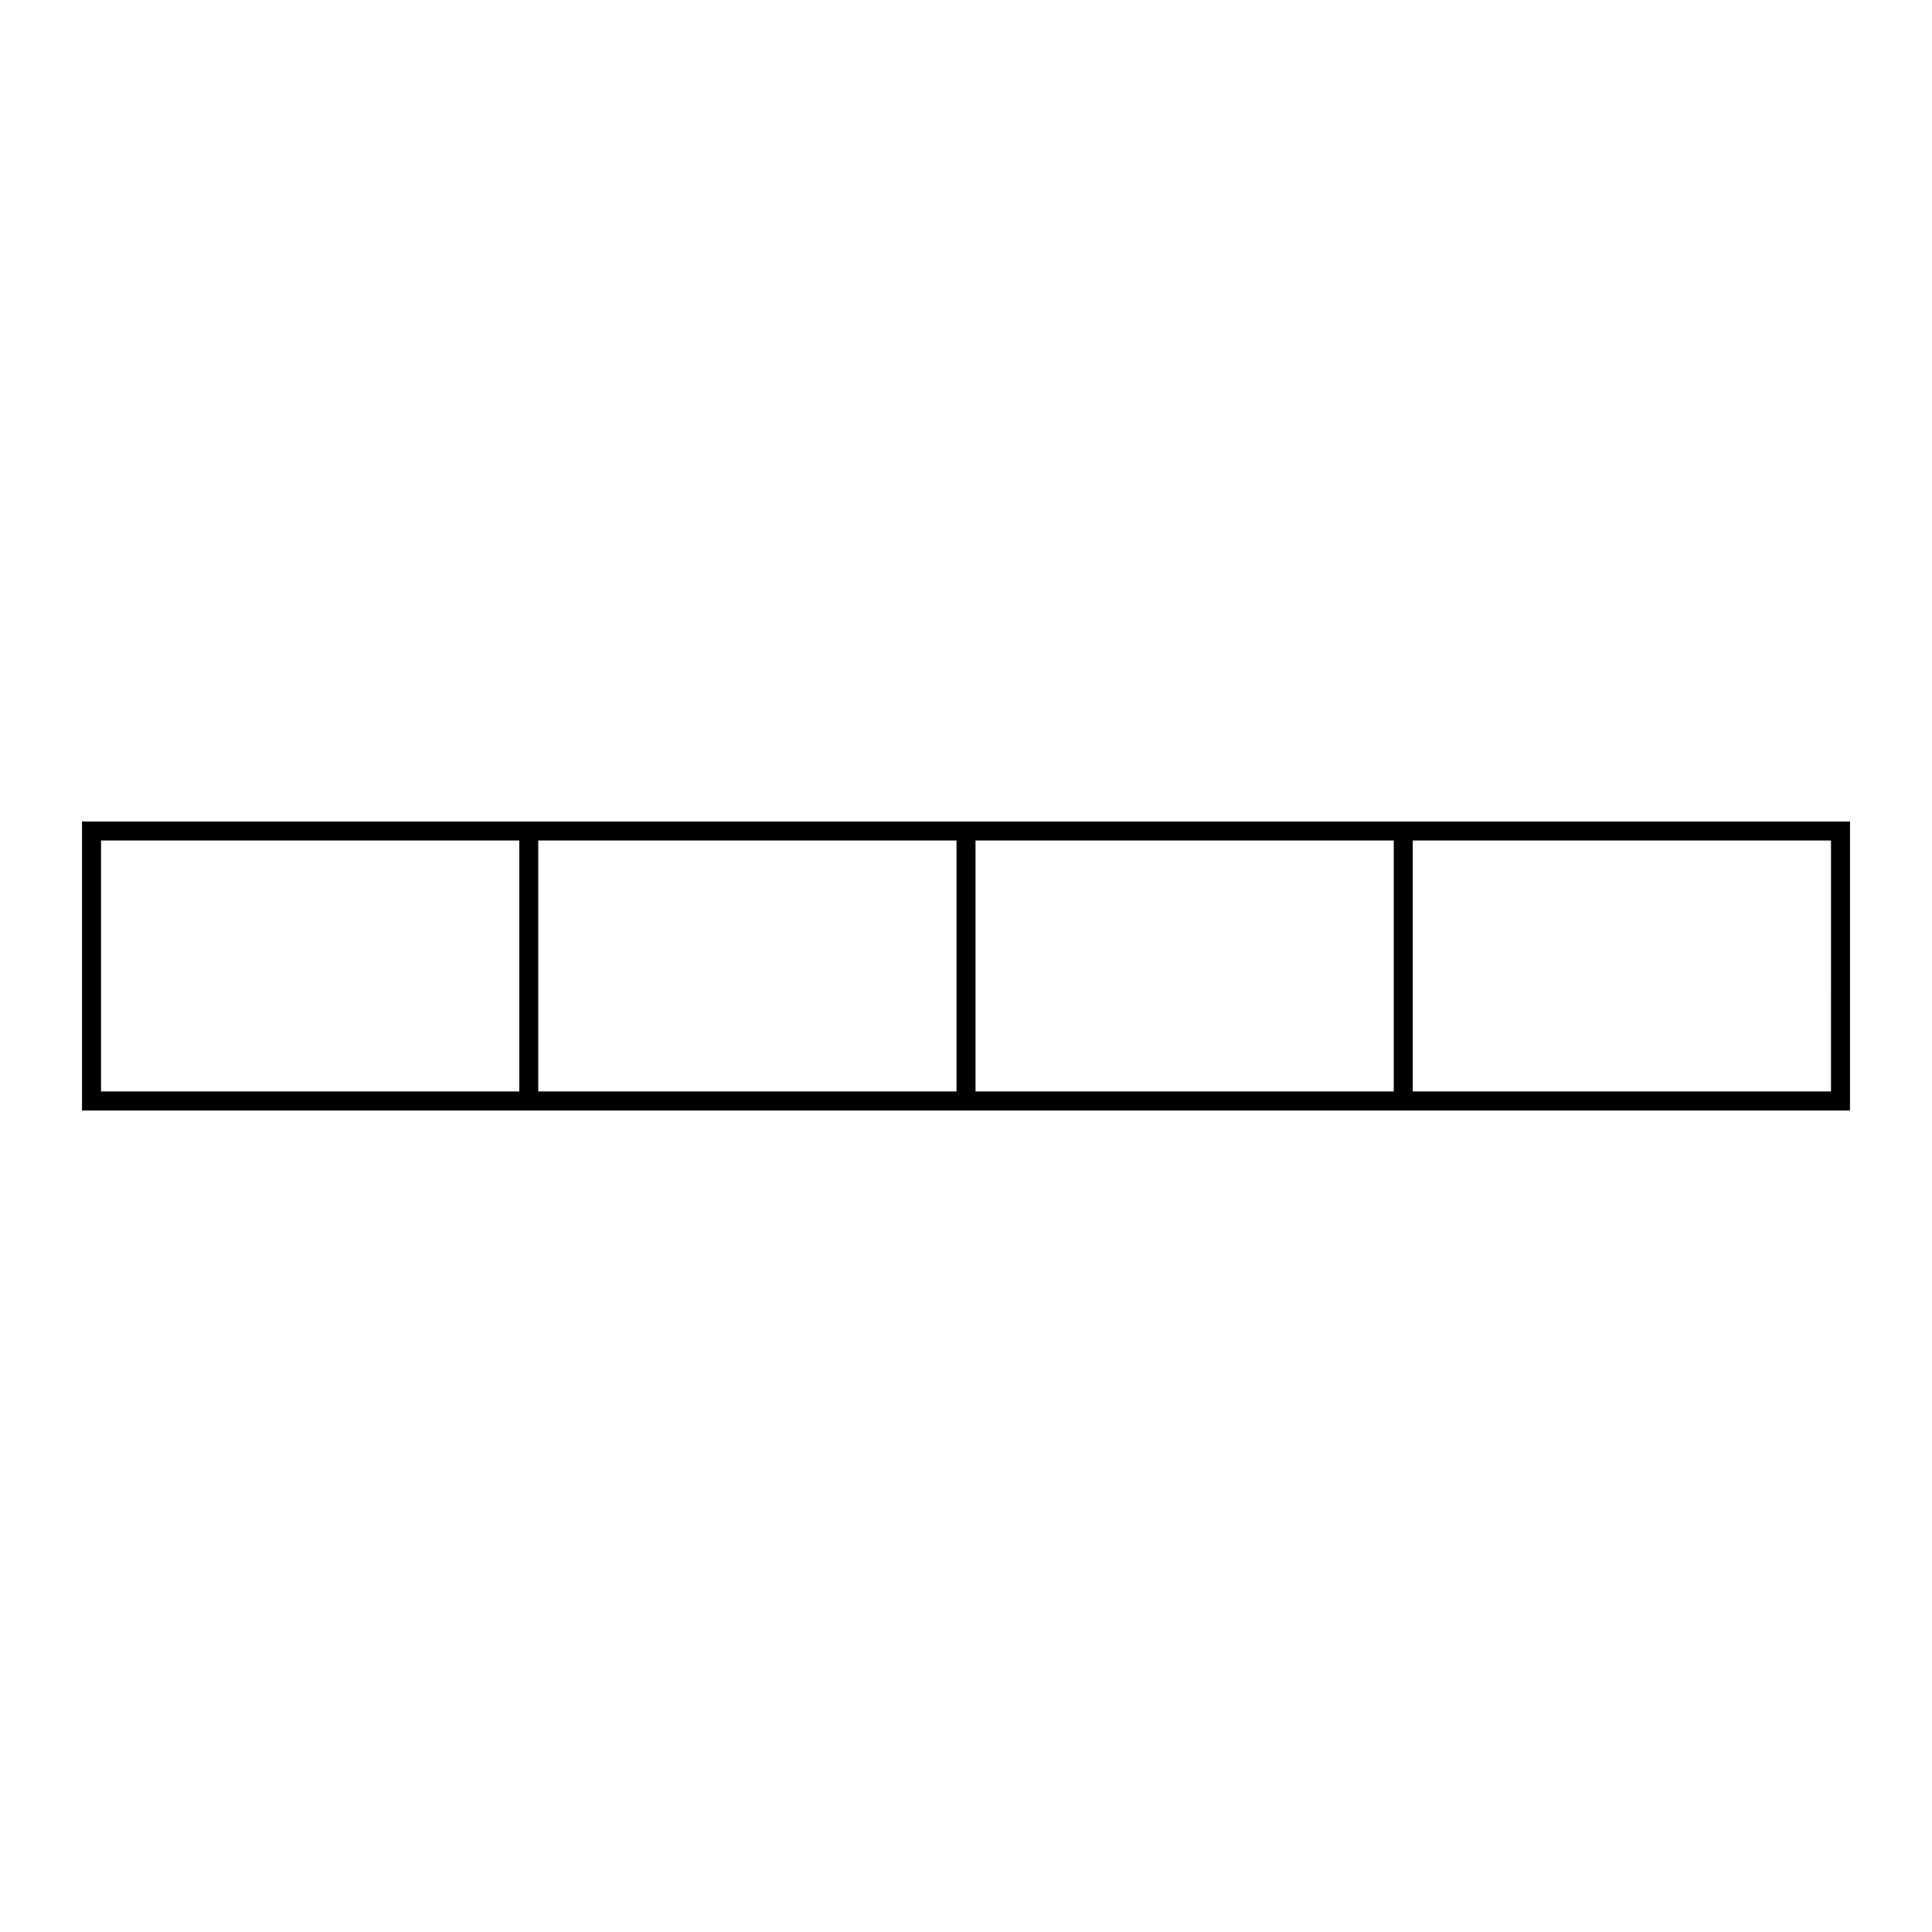
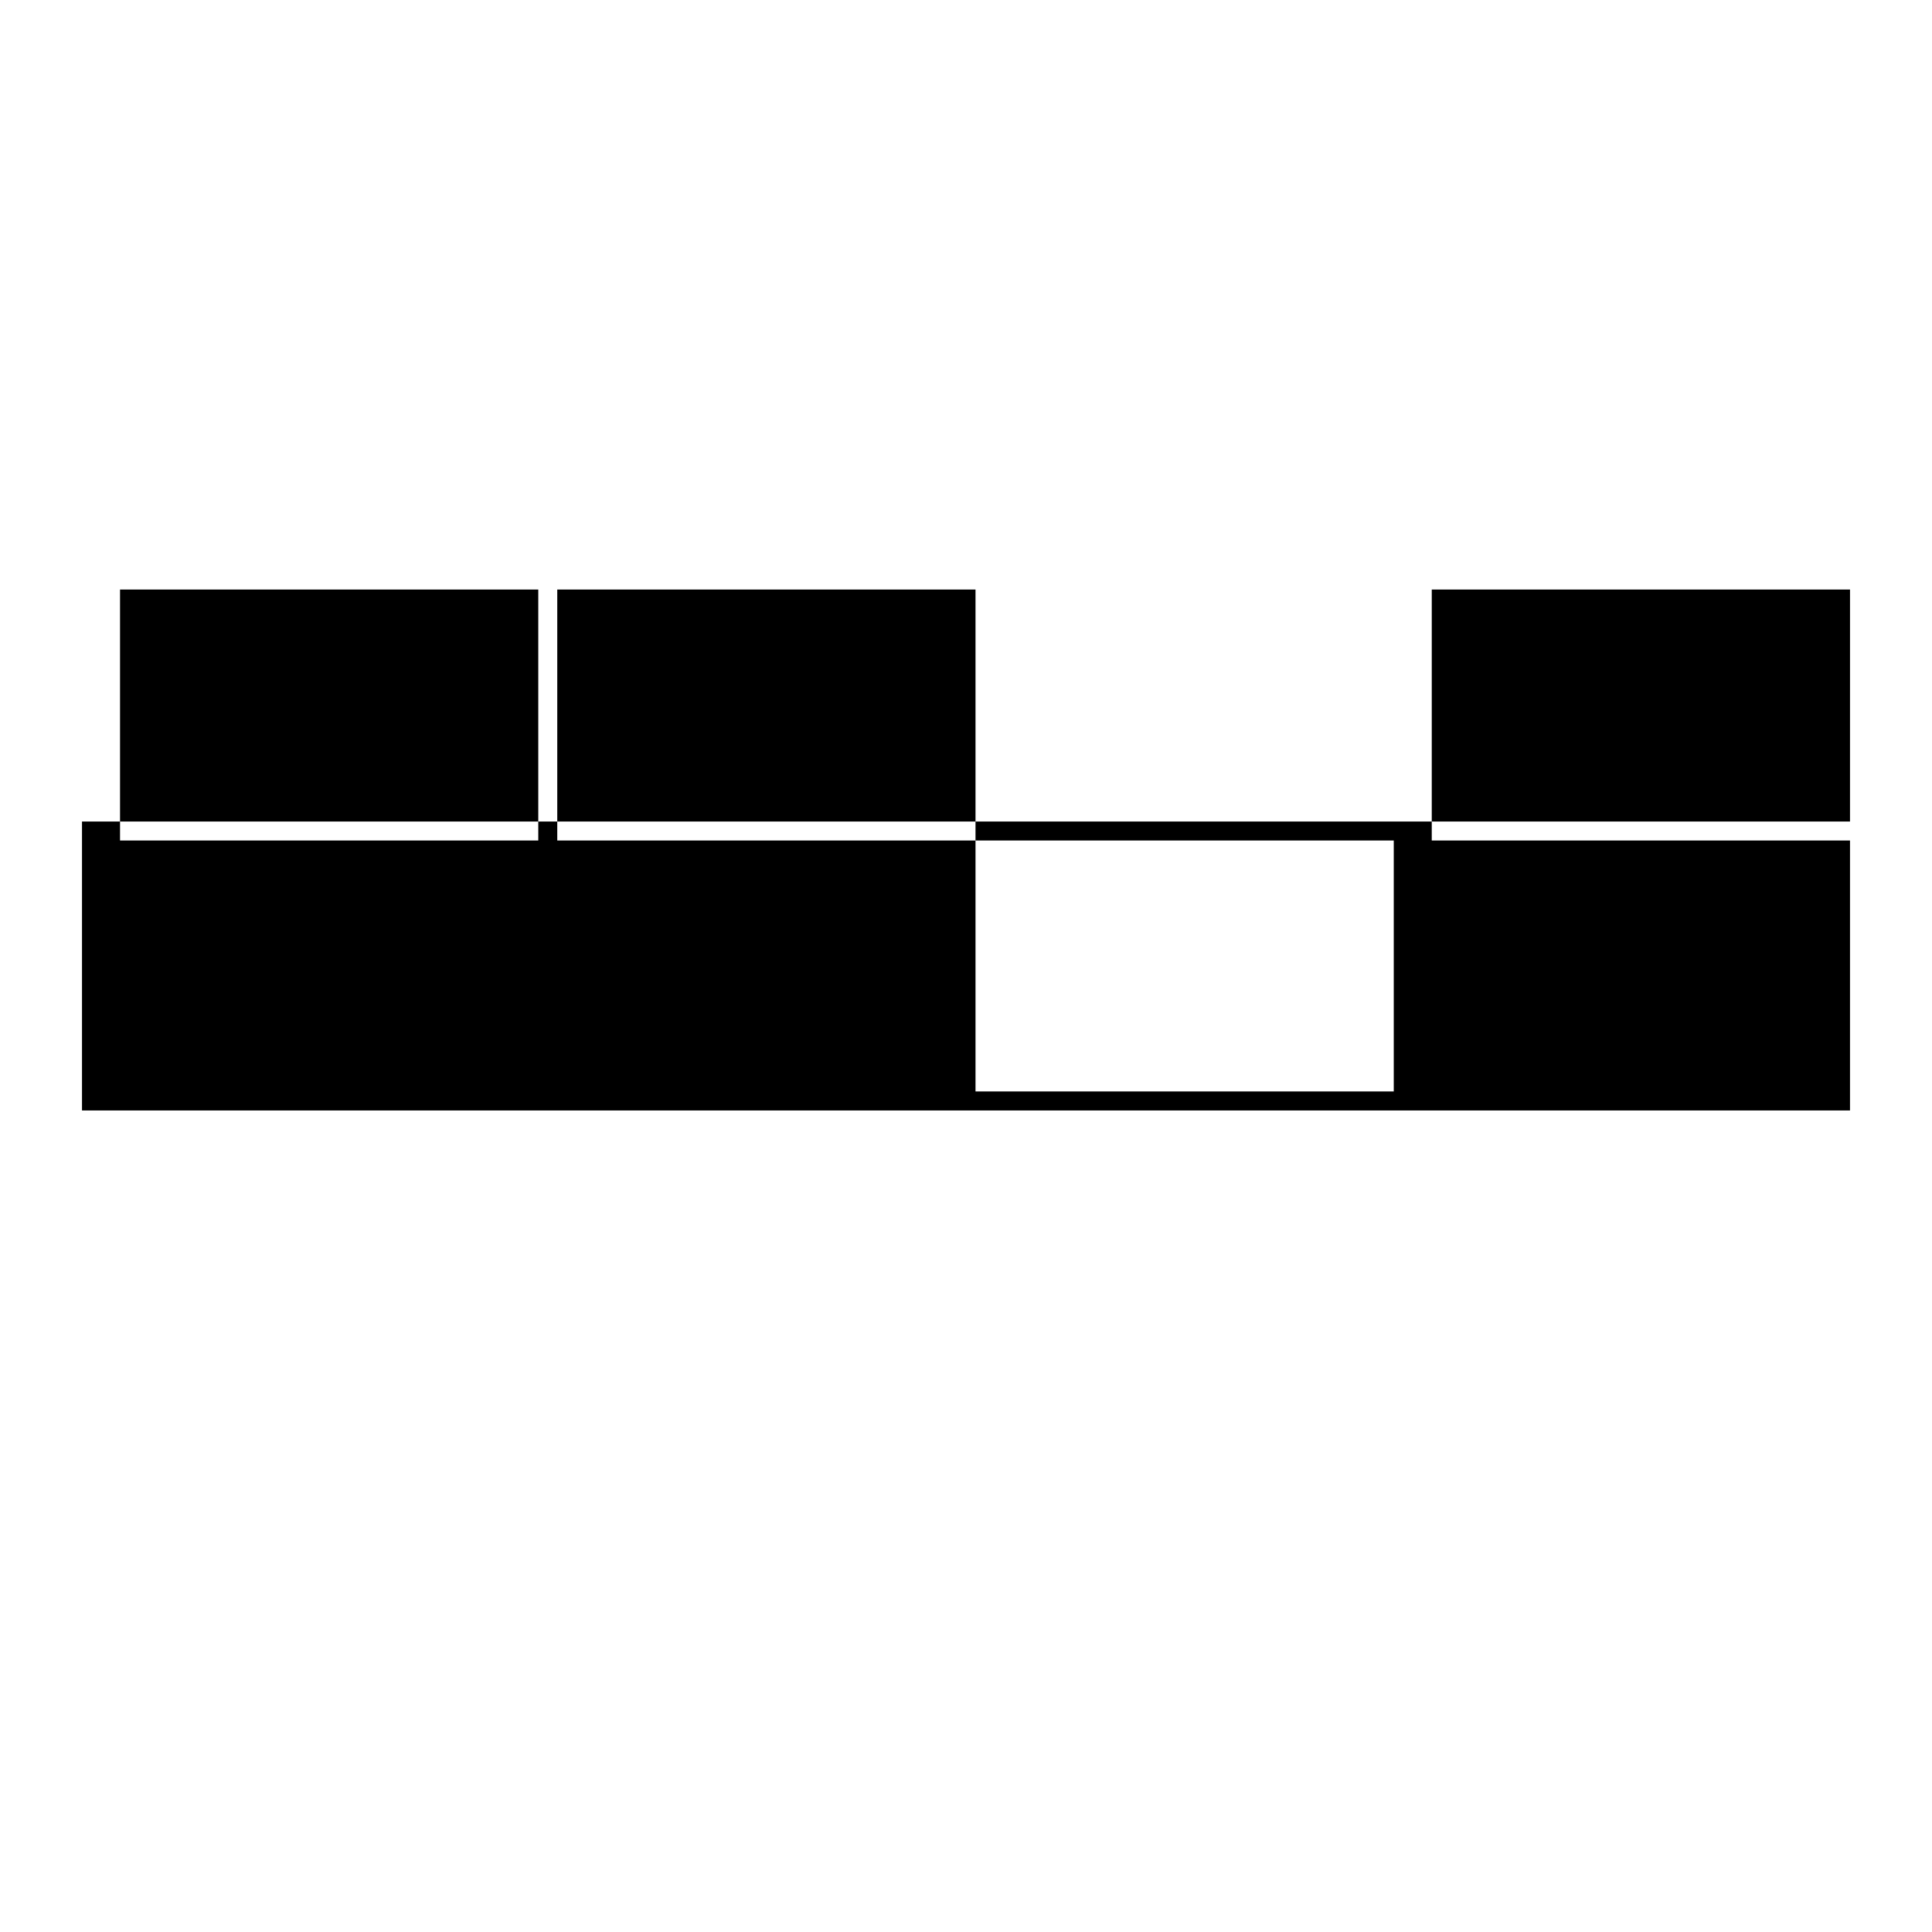
<svg xmlns="http://www.w3.org/2000/svg" fill="#000000" width="800px" height="800px" version="1.1" viewBox="144 144 512 512">
-   <path d="m165.73 361.71v76.578h468.54v-76.578zm236.79 5.035h110.84v66.504h-110.84zm-5.035 66.504h-110.84v-66.504h110.84zm-226.71-66.504h110.84v66.504h-110.84zm458.46 66.504h-110.84l0.004-66.504h110.84z" />
+   <path d="m165.73 361.71v76.578h468.54v-76.578zm236.79 5.035h110.84v66.504h-110.84zh-110.84v-66.504h110.84zm-226.71-66.504h110.84v66.504h-110.84zm458.46 66.504h-110.84l0.004-66.504h110.84z" />
</svg>